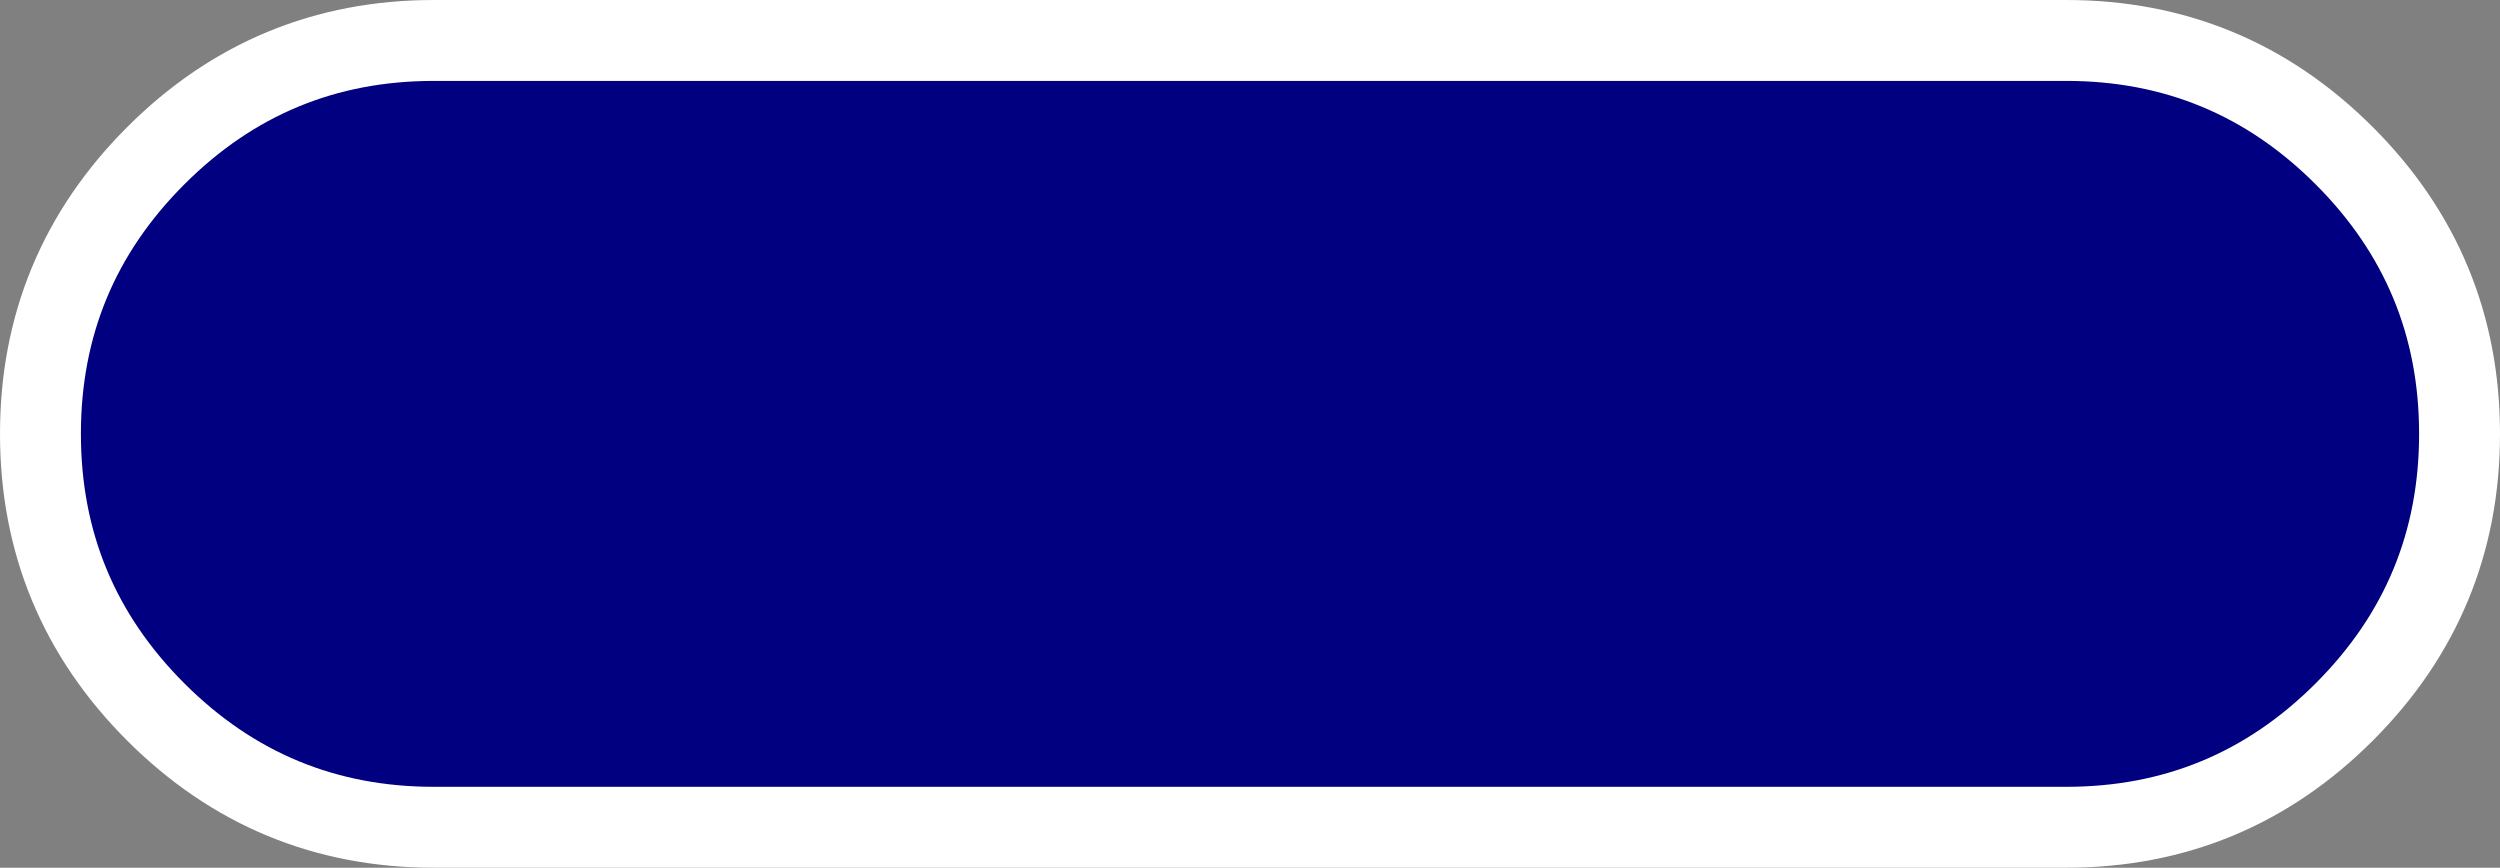
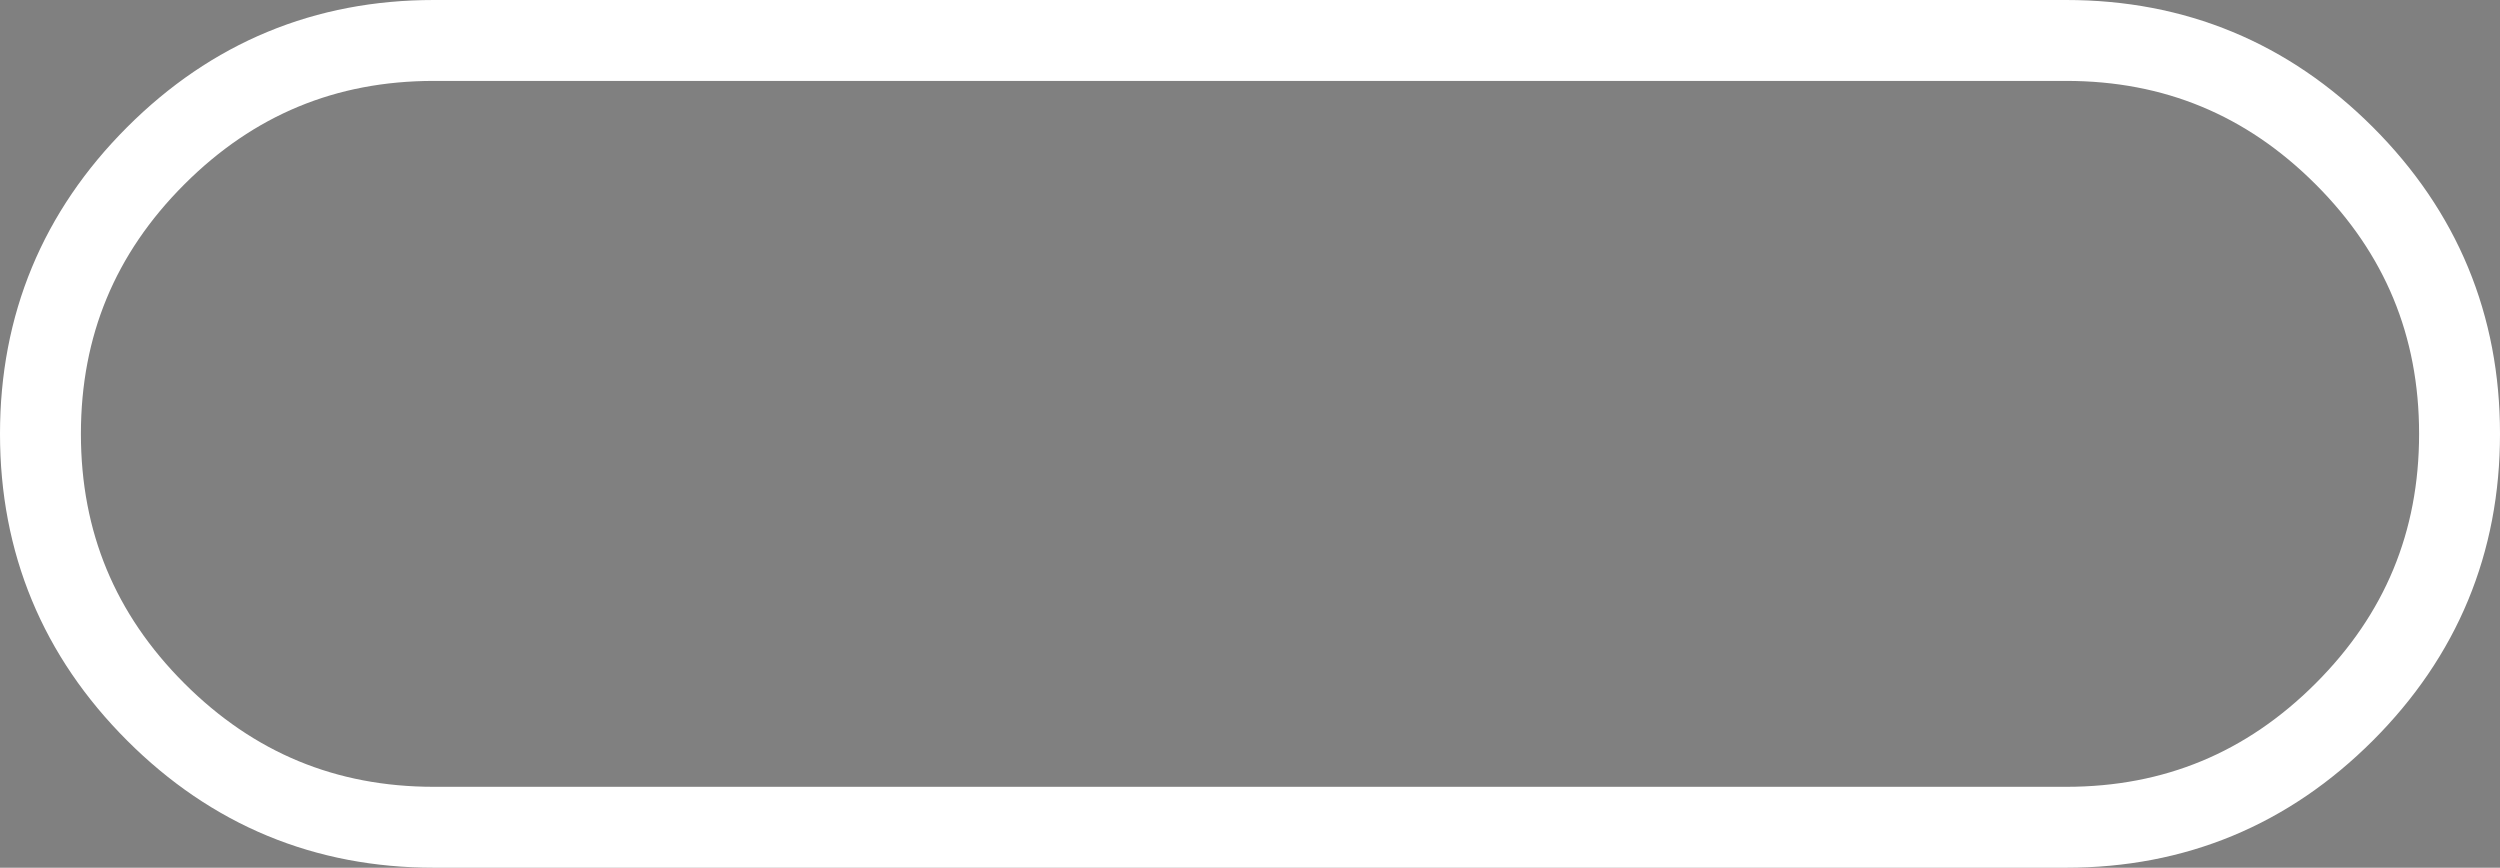
<svg xmlns="http://www.w3.org/2000/svg" height="42.9px" width="123.6px">
  <rect width="100%" height="100%" fill="#808080" stroke="none" />
  <g transform="matrix(1.0, 0.0, 0.0, 1.0, 61.8, 21.45)">
-     <path d="M40.35 -19.45 Q48.4 -19.45 54.1 -13.75 59.8 -8.05 59.8 0.0 59.8 8.05 54.1 13.75 48.4 19.45 40.35 19.45 L-40.35 19.45 Q-48.4 19.45 -54.1 13.75 -59.8 8.05 -59.8 0.0 -59.8 -8.05 -54.1 -13.75 -48.4 -19.45 -40.35 -19.45 L40.35 -19.45" fill="#000080" fill-rule="evenodd" stroke="none" />
    <path d="M40.35 -19.45 L-40.35 -19.45 Q-48.4 -19.45 -54.1 -13.75 -59.8 -8.05 -59.8 0.0 -59.8 8.05 -54.1 13.75 -48.4 19.45 -40.35 19.45 L40.35 19.45 Q48.4 19.45 54.1 13.75 59.8 8.05 59.8 0.0 59.8 -8.05 54.1 -13.75 48.4 -19.45 40.35 -19.45 Z" fill="none" stroke="#ffffff" stroke-linecap="round" stroke-linejoin="round" stroke-width="4.0" />
  </g>
</svg>